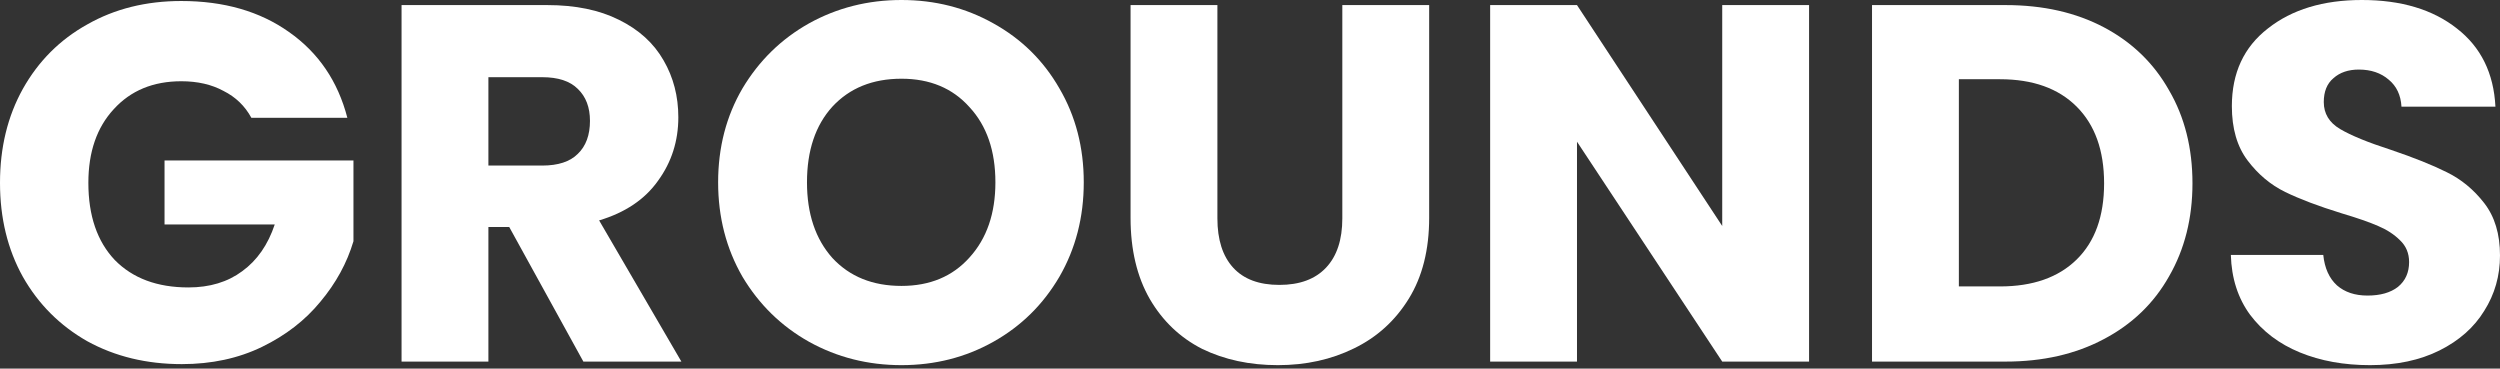
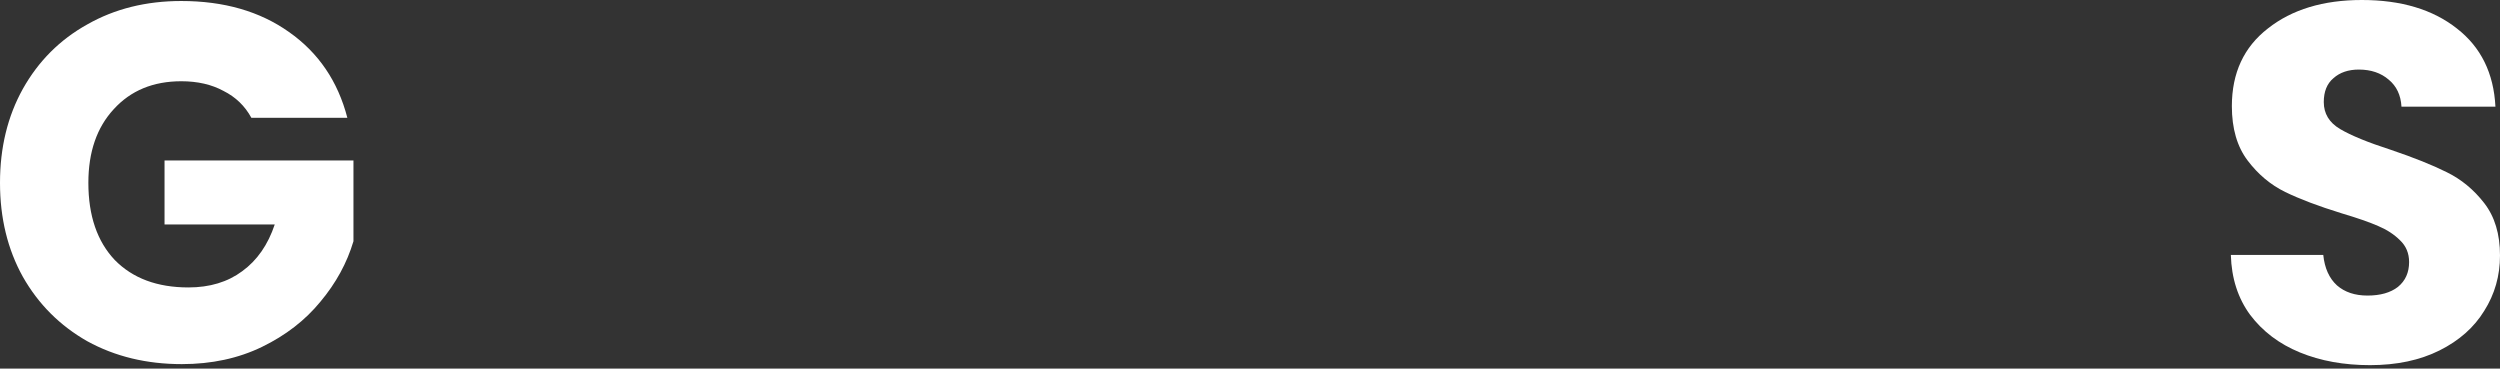
<svg xmlns="http://www.w3.org/2000/svg" width="156" height="23" viewBox="0 0 156 23" fill="none">
  <rect x="0" y="0" width="156" height="23" fill="#333333" stroke="none" />
  <path d="M15.686 7.352C15.285 6.613 14.704 6.053 13.943 5.672C13.204 5.271 12.327 5.07 11.313 5.07C9.56 5.07 8.155 5.651 7.098 6.813C6.042 7.954 5.514 9.486 5.514 11.408C5.514 13.457 6.063 15.063 7.162 16.225C8.281 17.366 9.813 17.936 11.757 17.936C13.088 17.936 14.207 17.598 15.116 16.922C16.045 16.246 16.721 15.274 17.144 14.007H10.267V10.014H22.056V15.052C21.654 16.404 20.968 17.662 19.996 18.823C19.045 19.985 17.831 20.925 16.352 21.644C14.873 22.362 13.204 22.721 11.345 22.721C9.148 22.721 7.183 22.246 5.451 21.295C3.739 20.323 2.398 18.982 1.426 17.271C0.475 15.559 0 13.605 0 11.408C0 9.211 0.475 7.257 1.426 5.546C2.398 3.813 3.739 2.472 5.451 1.521C7.162 0.549 9.116 0.063 11.313 0.063C13.975 0.063 16.214 0.708 18.031 1.996C19.869 3.285 21.084 5.07 21.675 7.352H15.686Z" fill="white" />
-   <path d="M36.402 22.563L31.776 14.165H30.476V22.563H25.057V0.317H34.152C35.906 0.317 37.395 0.623 38.62 1.236C39.867 1.849 40.796 2.694 41.409 3.771C42.022 4.827 42.328 6.01 42.328 7.32C42.328 8.799 41.906 10.12 41.06 11.281C40.237 12.443 39.011 13.267 37.385 13.753L42.518 22.563H36.402ZM30.476 10.331H33.835C34.828 10.331 35.568 10.088 36.054 9.602C36.561 9.116 36.814 8.429 36.814 7.542C36.814 6.697 36.561 6.032 36.054 5.546C35.568 5.06 34.828 4.817 33.835 4.817H30.476V10.331Z" fill="white" />
-   <path d="M56.251 22.785C54.159 22.785 52.237 22.299 50.483 21.327C48.751 20.355 47.367 19.003 46.332 17.271C45.318 15.517 44.811 13.553 44.811 11.377C44.811 9.2 45.318 7.246 46.332 5.514C47.367 3.782 48.751 2.43 50.483 1.458C52.237 0.486 54.159 0 56.251 0C58.342 0 60.254 0.486 61.986 1.458C63.74 2.43 65.113 3.782 66.106 5.514C67.12 7.246 67.627 9.2 67.627 11.377C67.627 13.553 67.12 15.517 66.106 17.271C65.092 19.003 63.719 20.355 61.986 21.327C60.254 22.299 58.342 22.785 56.251 22.785ZM56.251 17.841C58.025 17.841 59.441 17.25 60.497 16.067C61.574 14.883 62.113 13.32 62.113 11.377C62.113 9.412 61.574 7.848 60.497 6.686C59.441 5.503 58.025 4.912 56.251 4.912C54.455 4.912 53.018 5.493 51.941 6.655C50.885 7.817 50.356 9.391 50.356 11.377C50.356 13.341 50.885 14.915 51.941 16.098C53.018 17.26 54.455 17.841 56.251 17.841Z" fill="white" />
-   <path d="M75.966 0.317V13.626C75.966 14.957 76.293 15.982 76.948 16.7C77.603 17.419 78.564 17.778 79.832 17.778C81.099 17.778 82.071 17.419 82.747 16.7C83.423 15.982 83.761 14.957 83.761 13.626V0.317H89.18V13.595C89.18 15.581 88.757 17.26 87.912 18.633C87.067 20.006 85.927 21.042 84.49 21.739C83.075 22.436 81.49 22.785 79.737 22.785C77.983 22.785 76.409 22.447 75.015 21.771C73.642 21.073 72.554 20.038 71.751 18.665C70.948 17.271 70.547 15.581 70.547 13.595V0.317H75.966Z" fill="white" />
-   <path d="M112.886 22.563H107.467L98.404 8.841V22.563H92.985V0.317H98.404L107.467 14.102V0.317H112.886V22.563Z" fill="white" />
-   <path d="M125.148 0.317C127.493 0.317 129.543 0.782 131.296 1.711C133.05 2.641 134.402 3.951 135.352 5.641C136.324 7.31 136.81 9.243 136.81 11.44C136.81 13.616 136.324 15.549 135.352 17.239C134.402 18.929 133.039 20.239 131.264 21.169C129.511 22.098 127.472 22.563 125.148 22.563H116.814V0.317H125.148ZM124.8 17.873C126.849 17.873 128.444 17.313 129.585 16.193C130.726 15.074 131.296 13.489 131.296 11.44C131.296 9.391 130.726 7.796 129.585 6.655C128.444 5.514 126.849 4.944 124.8 4.944H122.233V17.873H124.8Z" fill="white" />
  <path d="M147.888 22.785C146.261 22.785 144.803 22.521 143.514 21.992C142.226 21.464 141.191 20.683 140.409 19.647C139.648 18.612 139.247 17.366 139.205 15.908H144.972C145.057 16.732 145.342 17.366 145.828 17.809C146.314 18.232 146.947 18.443 147.729 18.443C148.532 18.443 149.166 18.264 149.63 17.904C150.095 17.524 150.328 17.007 150.328 16.352C150.328 15.802 150.137 15.348 149.757 14.989C149.398 14.63 148.944 14.334 148.395 14.102C147.866 13.869 147.106 13.605 146.113 13.309C144.676 12.866 143.504 12.422 142.595 11.979C141.687 11.535 140.905 10.88 140.25 10.014C139.595 9.148 139.268 8.017 139.268 6.623C139.268 4.553 140.018 2.937 141.518 1.775C143.018 0.592 144.972 0 147.38 0C149.831 0 151.806 0.592 153.306 1.775C154.806 2.937 155.609 4.563 155.715 6.655H149.852C149.81 5.936 149.546 5.377 149.06 4.975C148.574 4.553 147.951 4.341 147.19 4.341C146.535 4.341 146.007 4.521 145.606 4.88C145.204 5.218 145.004 5.715 145.004 6.37C145.004 7.088 145.342 7.648 146.018 8.049C146.694 8.45 147.75 8.884 149.187 9.348C150.623 9.834 151.785 10.299 152.673 10.743C153.581 11.186 154.363 11.831 155.018 12.676C155.673 13.521 156 14.609 156 15.94C156 17.207 155.673 18.359 155.018 19.394C154.384 20.429 153.454 21.253 152.229 21.866C151.004 22.478 149.556 22.785 147.888 22.785Z" fill="white" />
</svg>